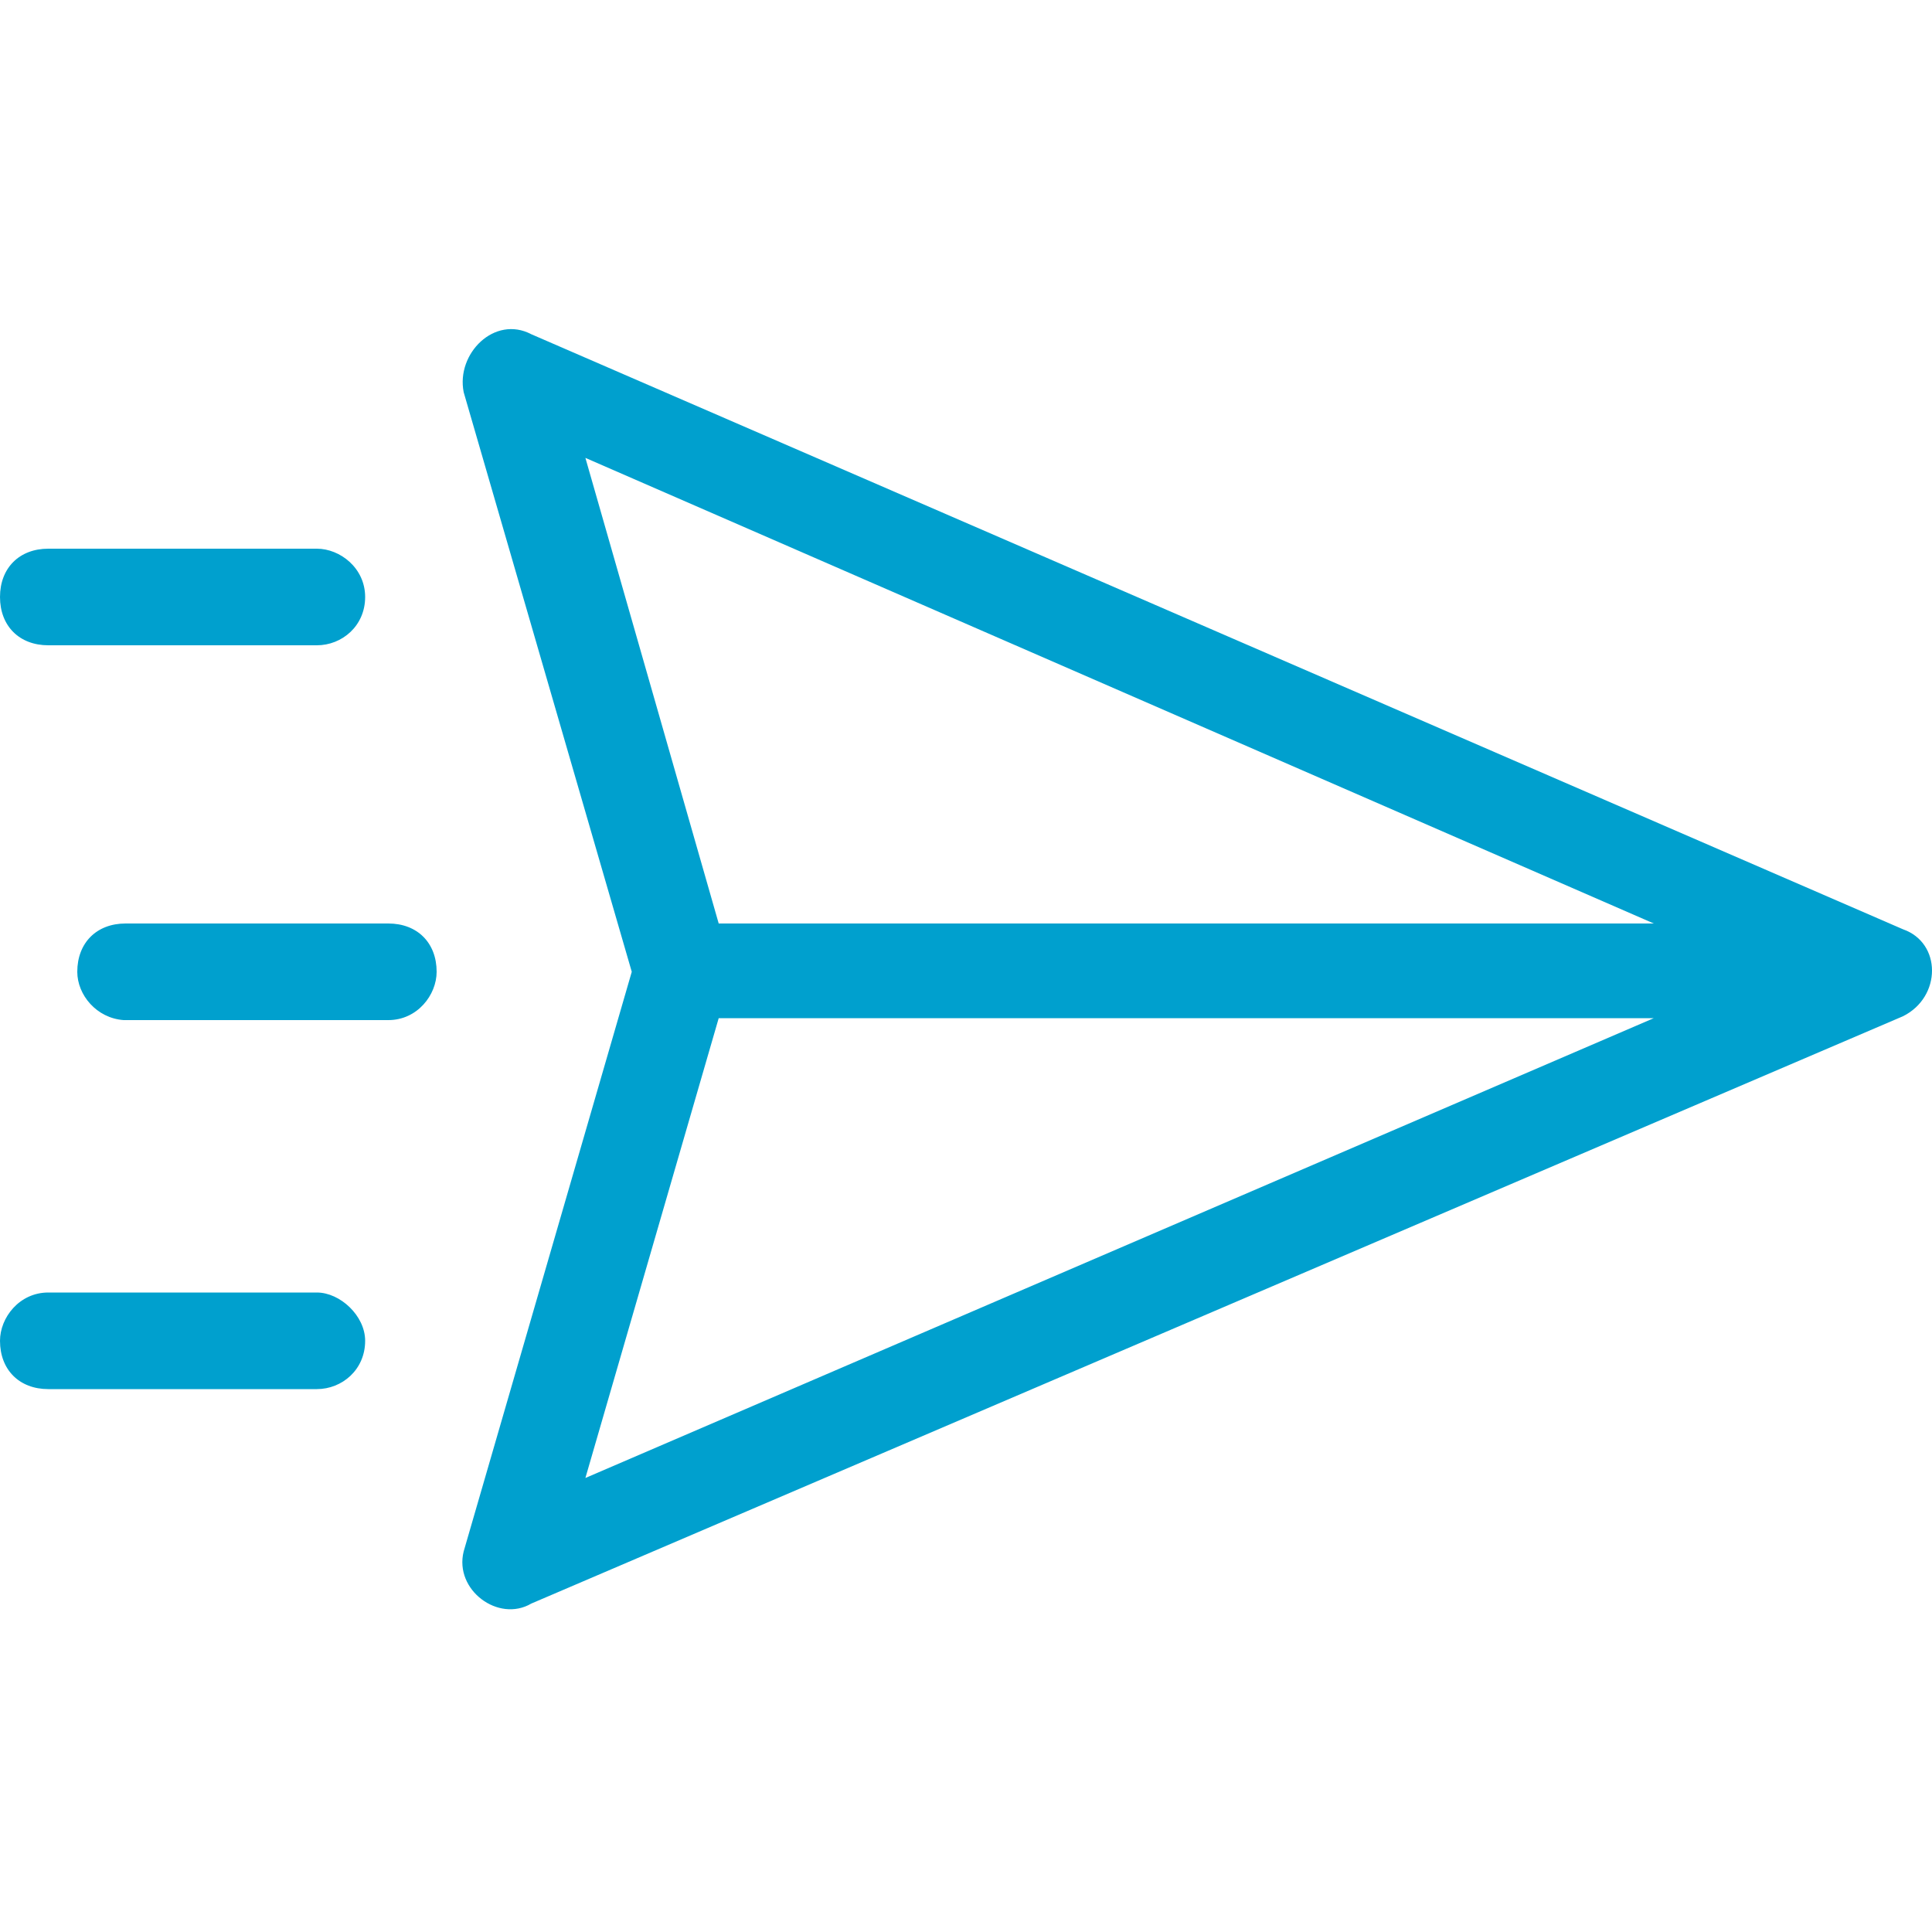
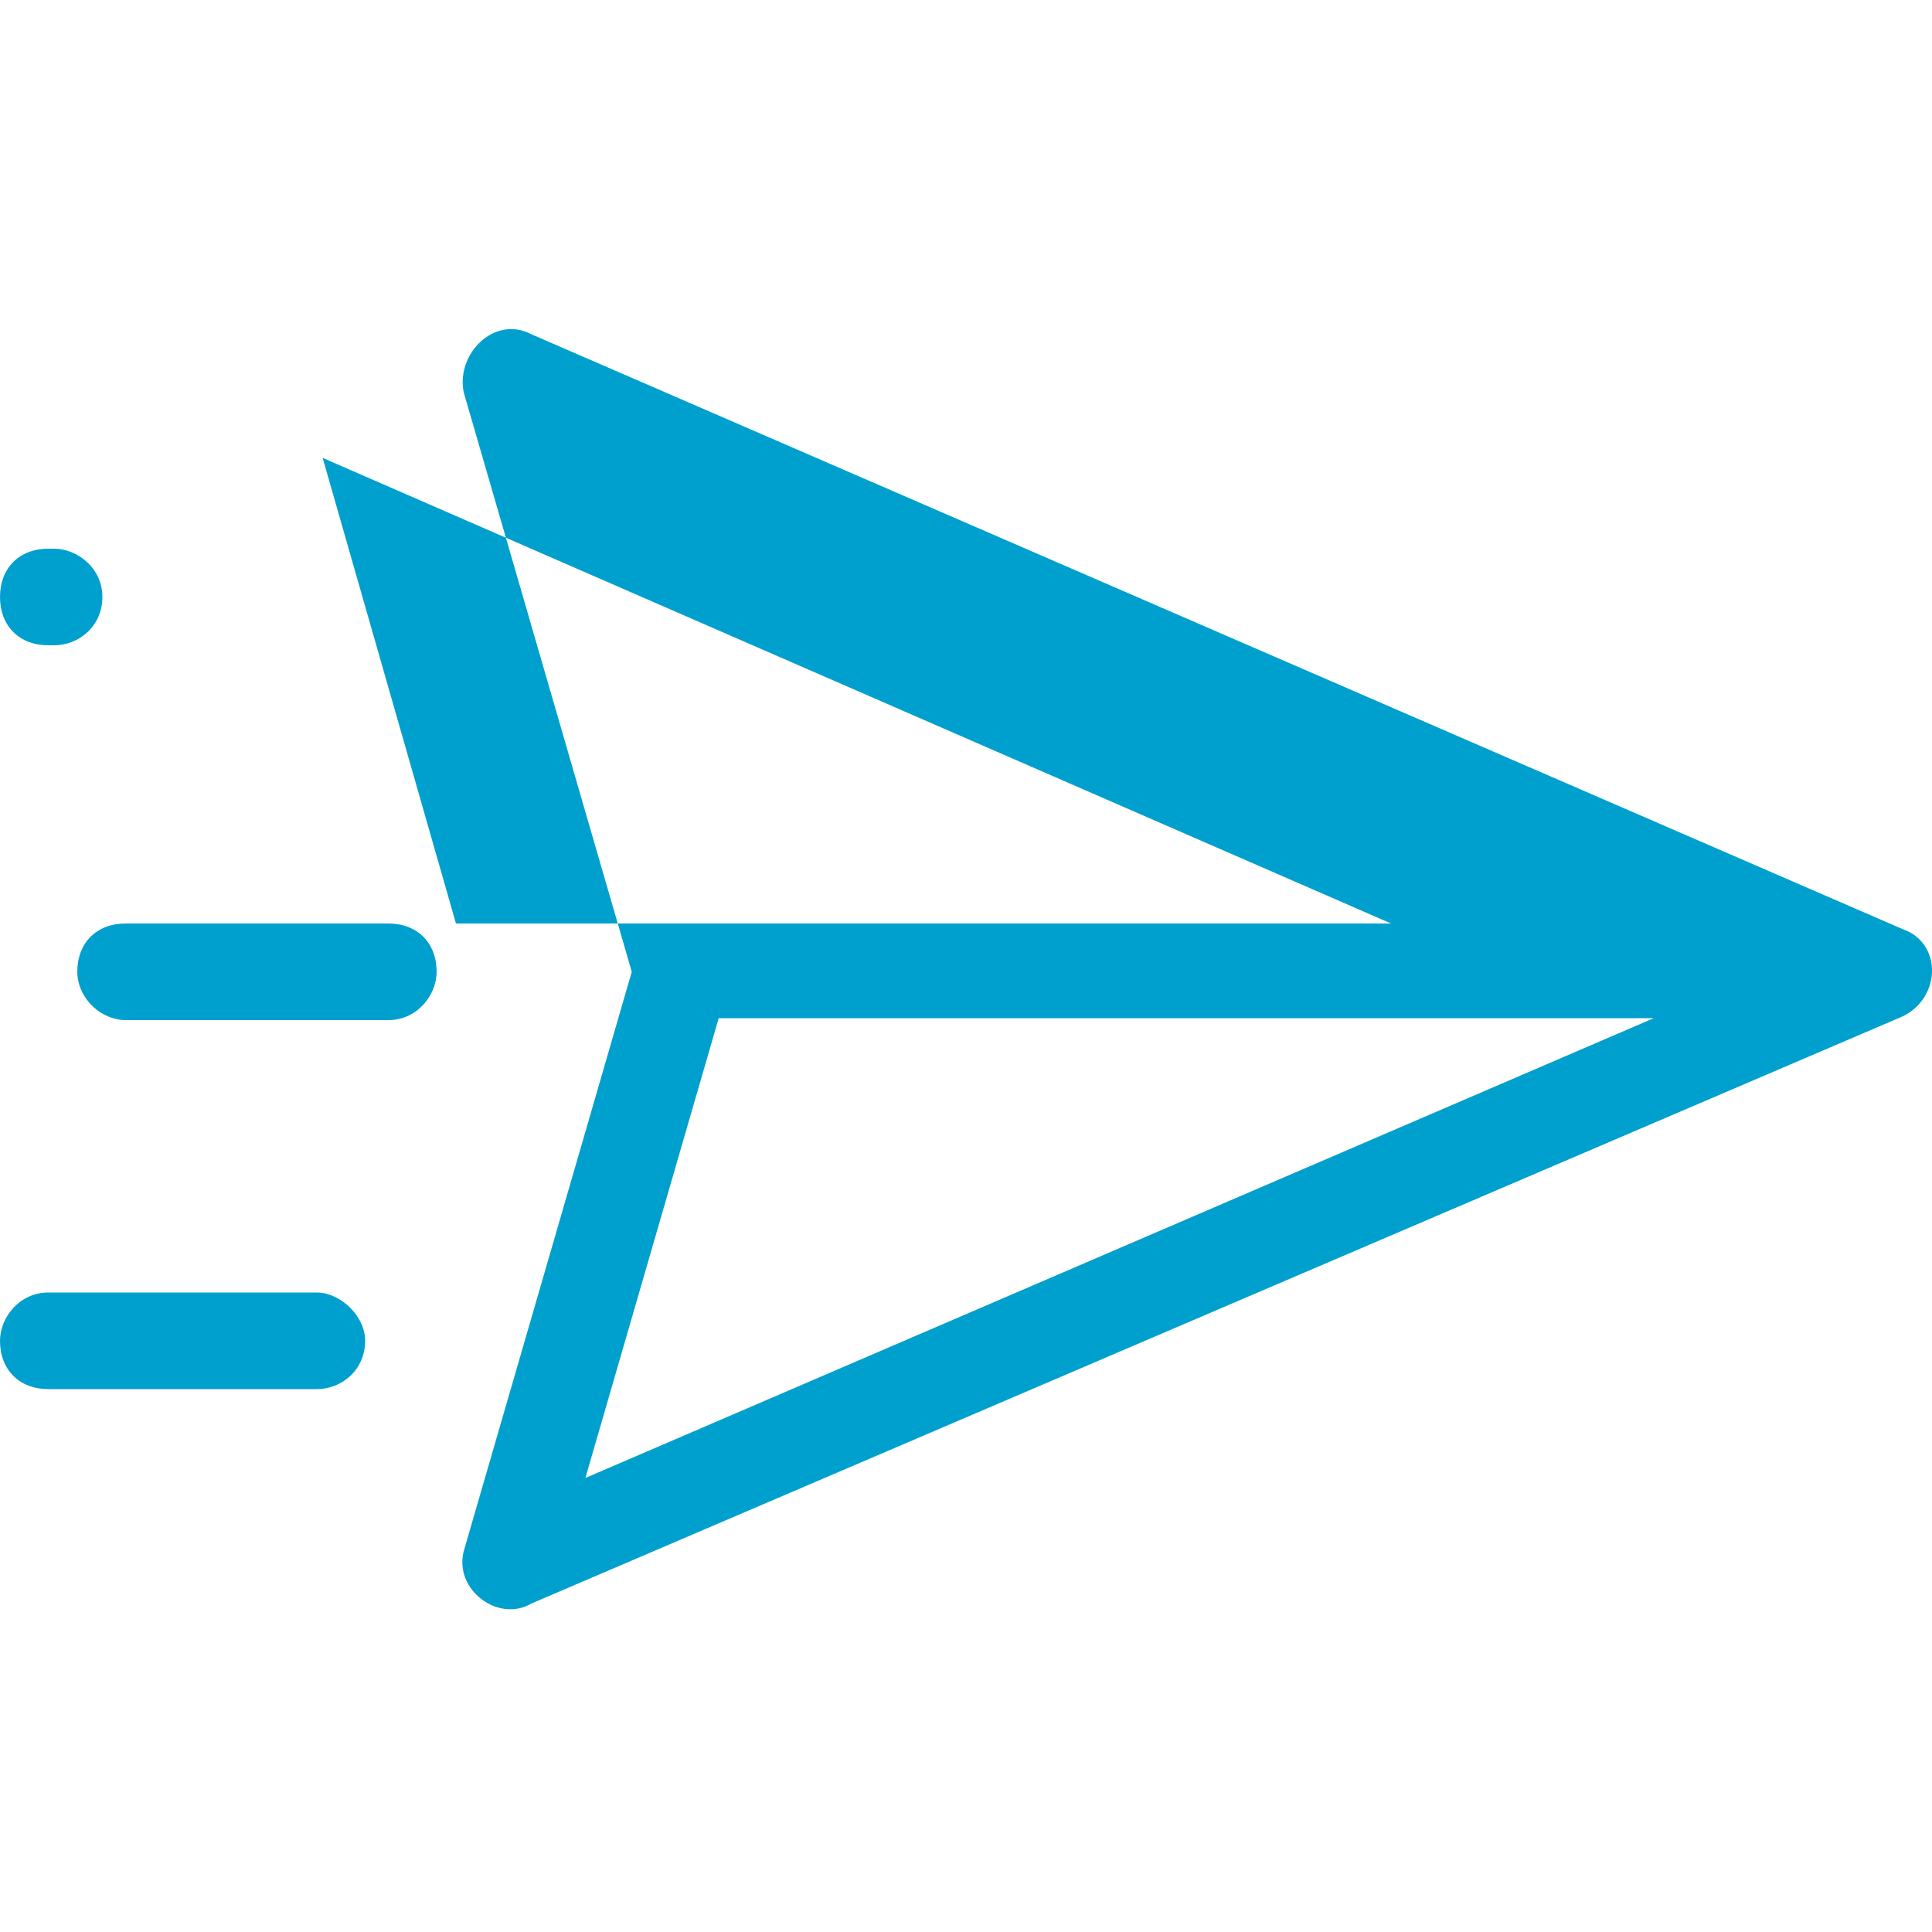
<svg xmlns="http://www.w3.org/2000/svg" viewBox="0 0 100 100">
-   <path clip-rule="evenodd" d="M27.5 17.3l71 30.8c2 .7 2 3.5 0 4.5L27.5 83c-1.7 1-4-.7-3.5-2.7l8.7-30-8.7-30c-.4-2 1.6-4 3.5-3zm58.1 35.4H37.2l-6.9 23.8zM16.4 66.9c1.2 0 2.5 1.2 2.5 2.5 0 1.5-1.2 2.5-2.5 2.5H2.5c-1.5 0-2.5-1-2.5-2.5 0-1.2 1-2.5 2.5-2.5zm3.7-19.1c1.5 0 2.5 1 2.5 2.5 0 1.2-1 2.5-2.5 2.5H6.4C5 52.7 4 51.5 4 50.3c0-1.5 1-2.5 2.5-2.5zm10.2-24.1l6.9 24.1h48.4zm-13.9 4.7c1.2 0 2.5 1 2.5 2.5s-1.2 2.5-2.5 2.5H2.5c-1.5 0-2.5-1-2.5-2.5s1-2.5 2.5-2.5z" fill="#00a0ce" fill-rule="evenodd" />
+   <path clip-rule="evenodd" d="M27.5 17.3l71 30.8c2 .7 2 3.5 0 4.5L27.5 83c-1.7 1-4-.7-3.5-2.7l8.7-30-8.7-30c-.4-2 1.6-4 3.5-3zm58.1 35.4H37.2l-6.9 23.8zM16.4 66.9c1.2 0 2.5 1.2 2.5 2.5 0 1.5-1.2 2.5-2.5 2.5H2.5c-1.5 0-2.5-1-2.5-2.5 0-1.2 1-2.5 2.5-2.5zm3.7-19.1c1.5 0 2.5 1 2.5 2.5 0 1.2-1 2.5-2.5 2.5H6.4C5 52.7 4 51.5 4 50.3c0-1.5 1-2.5 2.5-2.5m10.2-24.1l6.9 24.1h48.4zm-13.9 4.7c1.2 0 2.5 1 2.5 2.5s-1.2 2.5-2.5 2.5H2.5c-1.5 0-2.5-1-2.5-2.5s1-2.5 2.5-2.5z" fill="#00a0ce" fill-rule="evenodd" />
</svg>